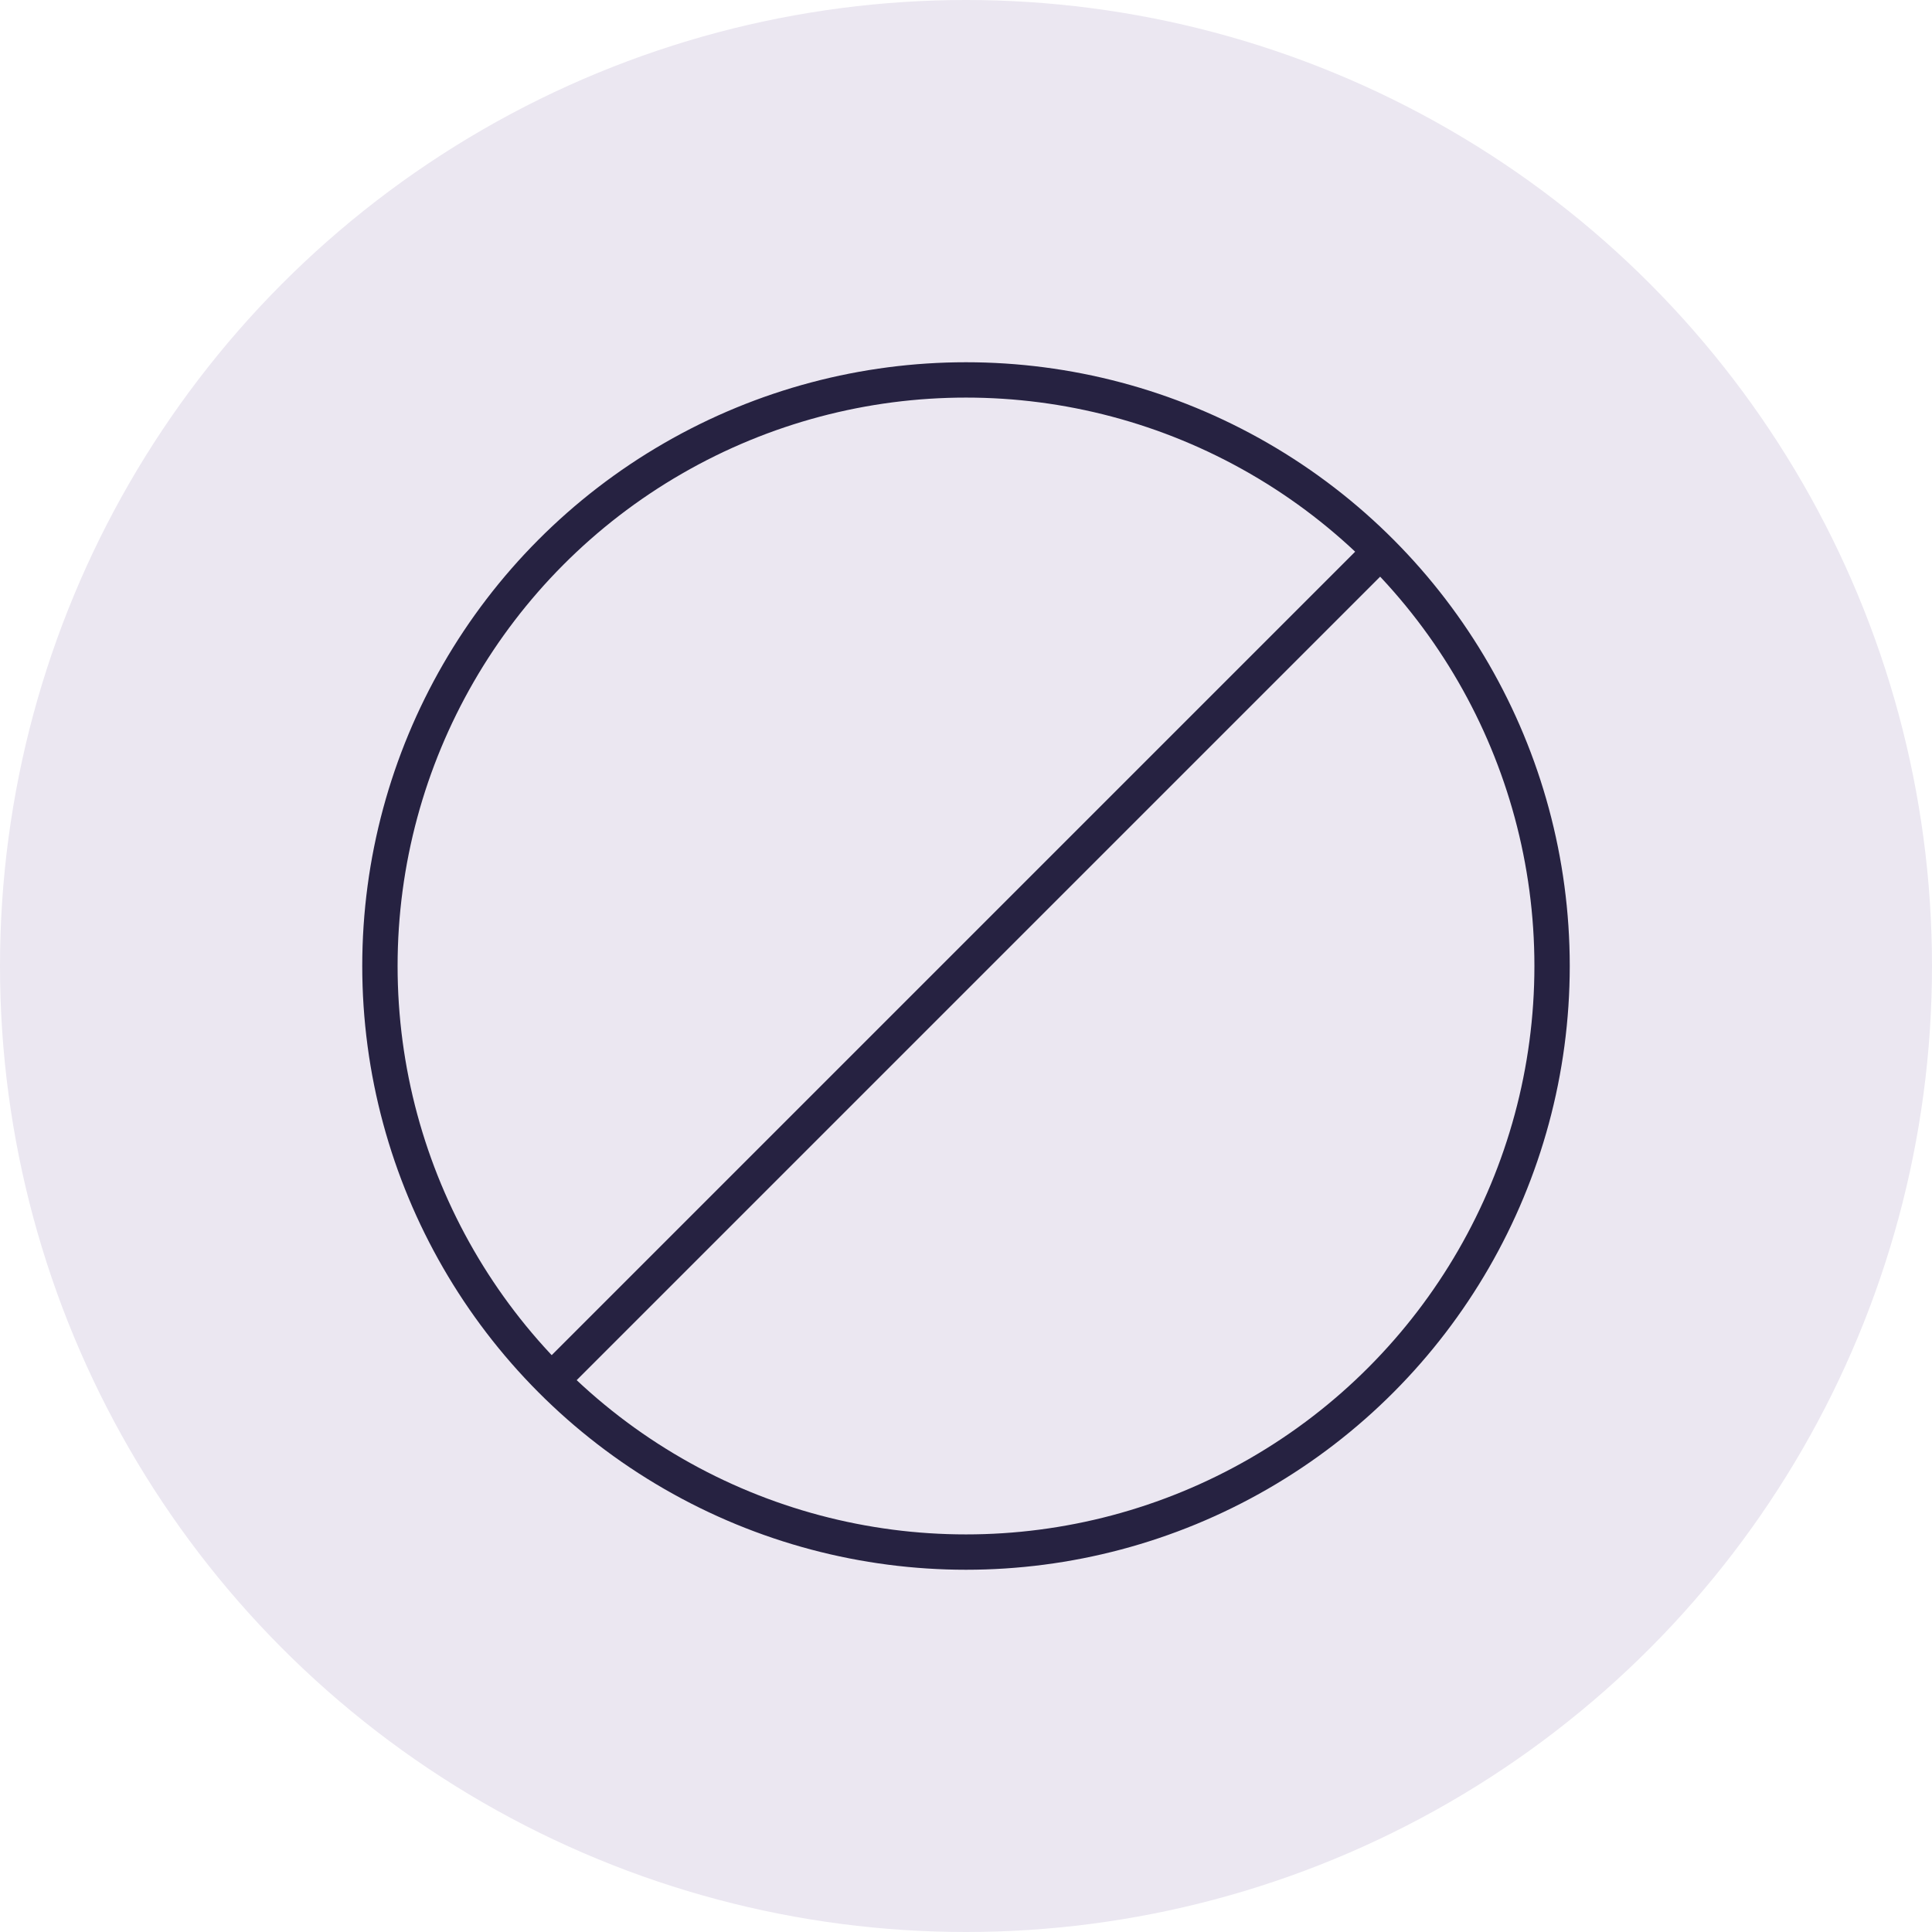
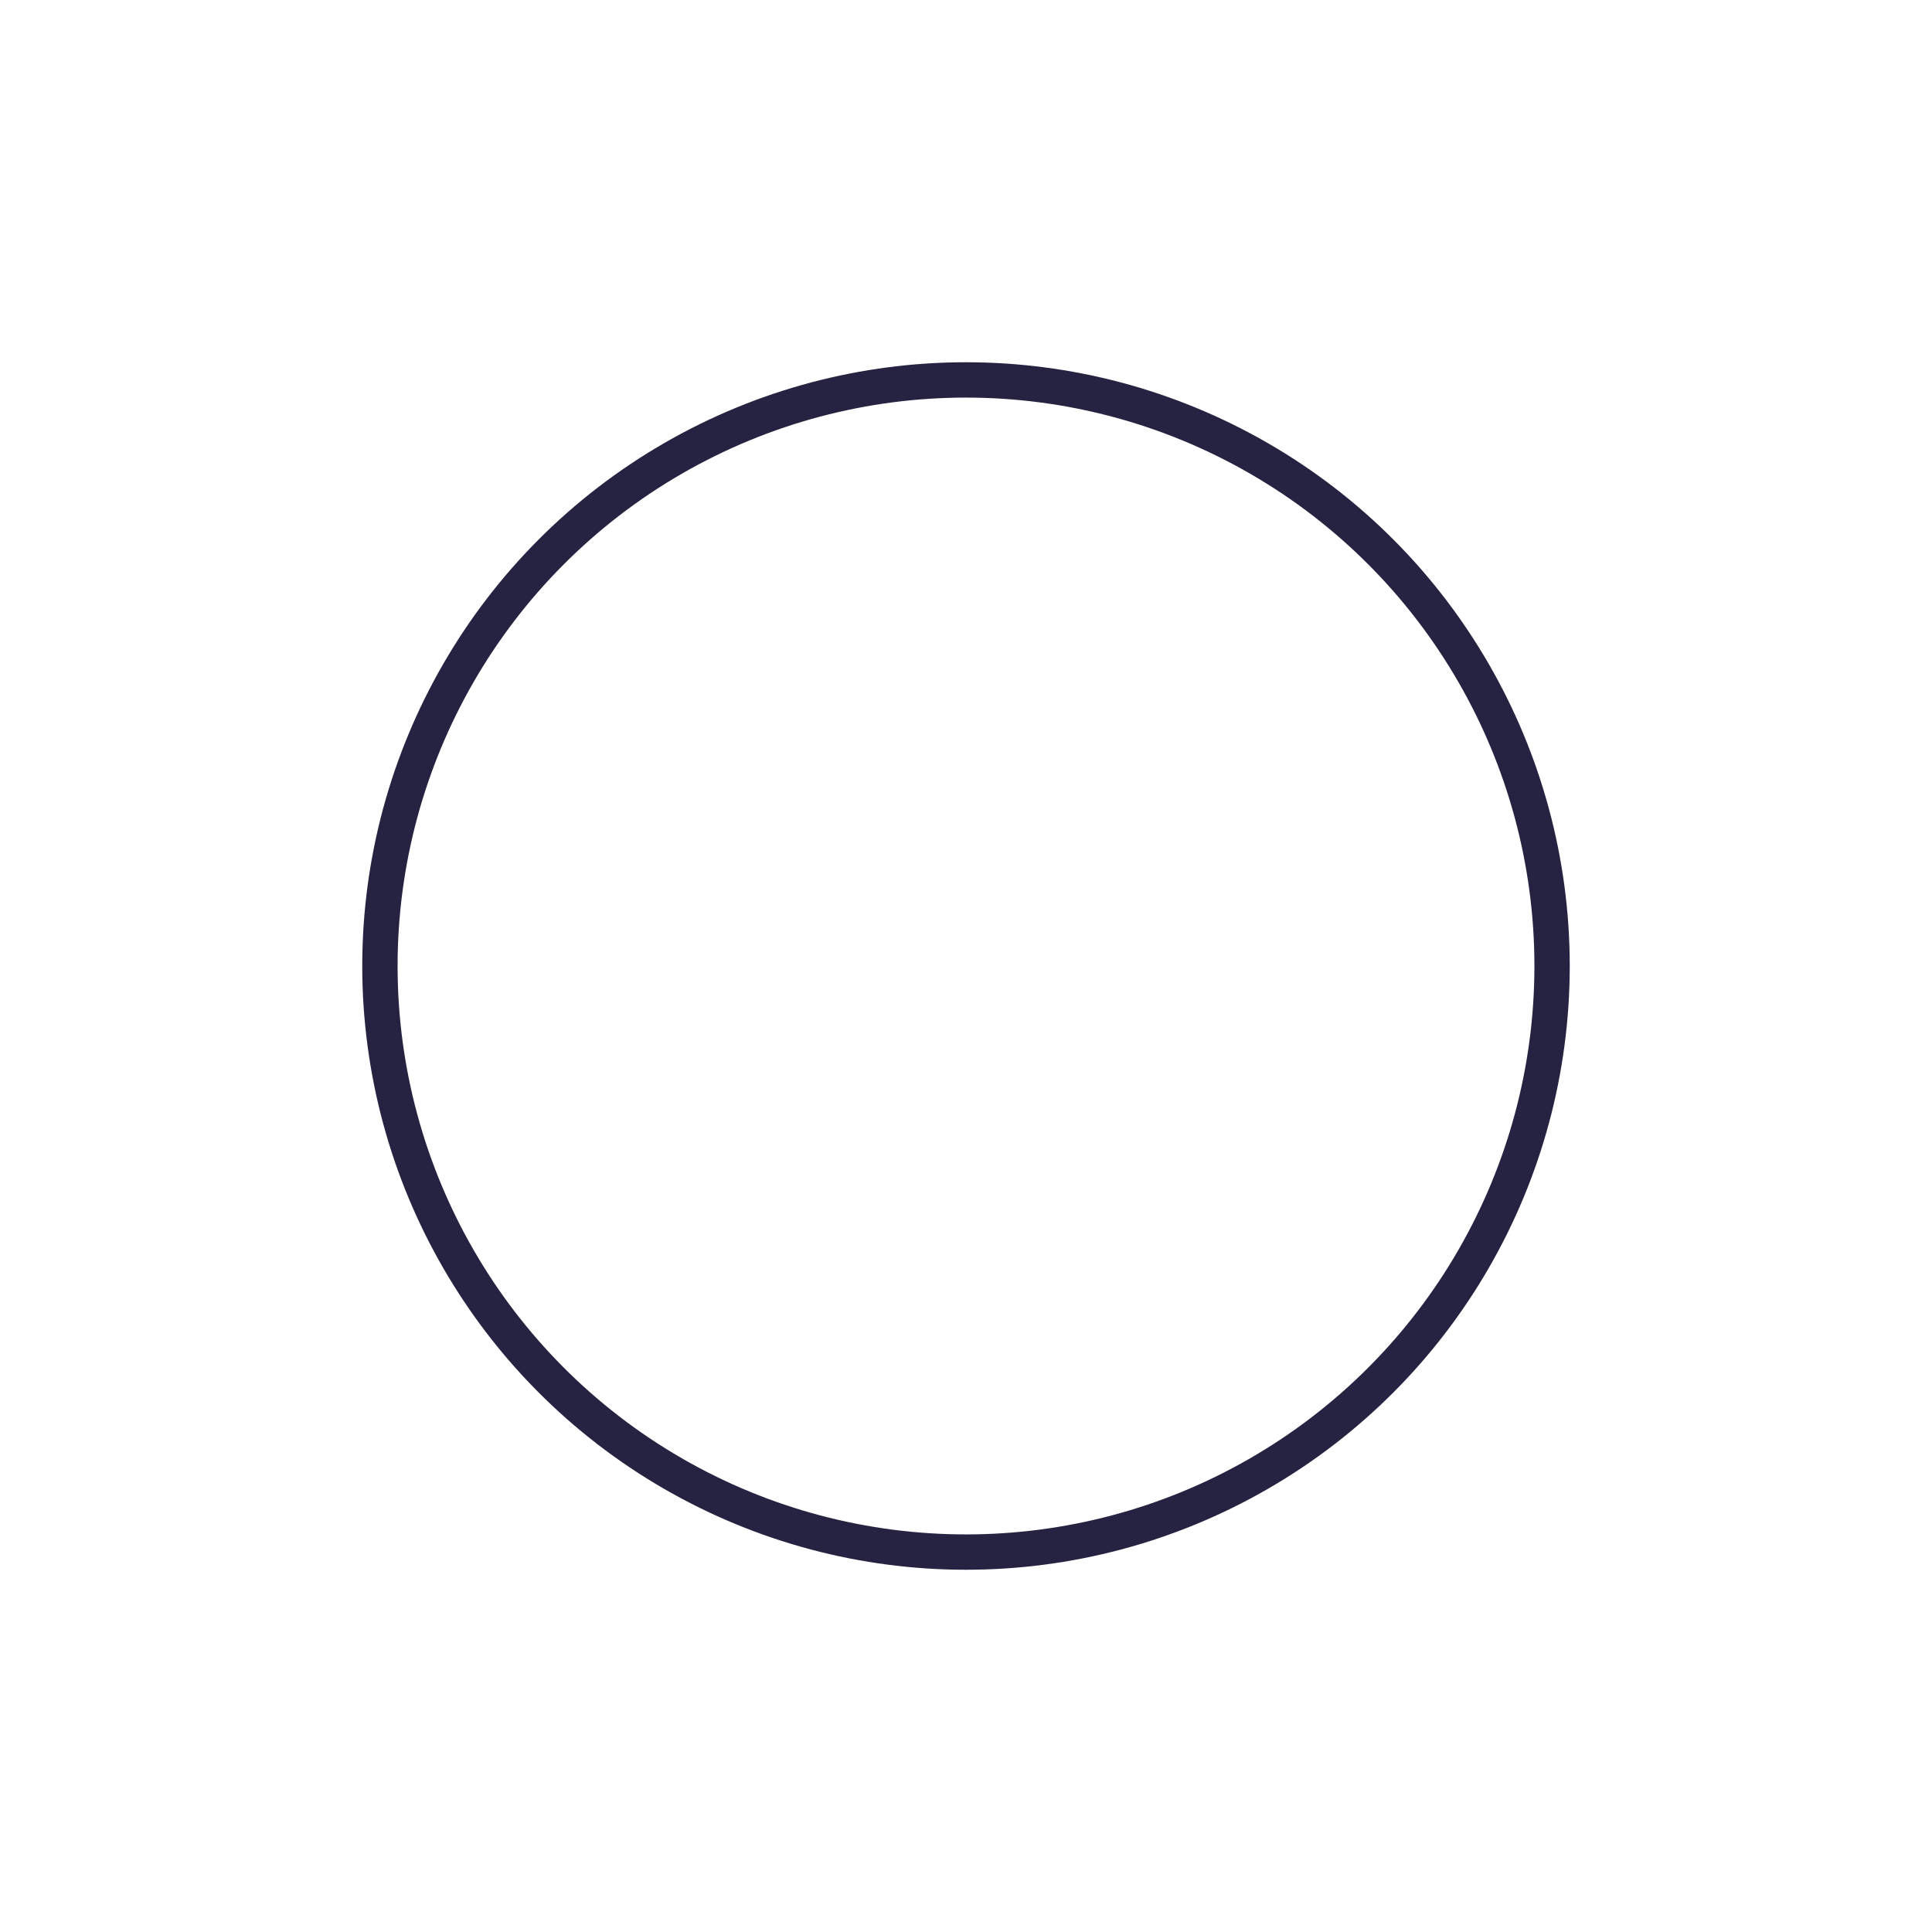
<svg xmlns="http://www.w3.org/2000/svg" fill="none" viewBox="0 0 82 82" height="82" width="82">
-   <circle fill="#EBE7F1" r="41" cy="41" cx="41" />
  <circle stroke-width="1.5" stroke="#262241" r="24.875" cy="41" cx="41" />
-   <line stroke-width="1.5" stroke="#262241" y2="58.14" x2="23.853" y1="23.411" x1="58.582" />
</svg>